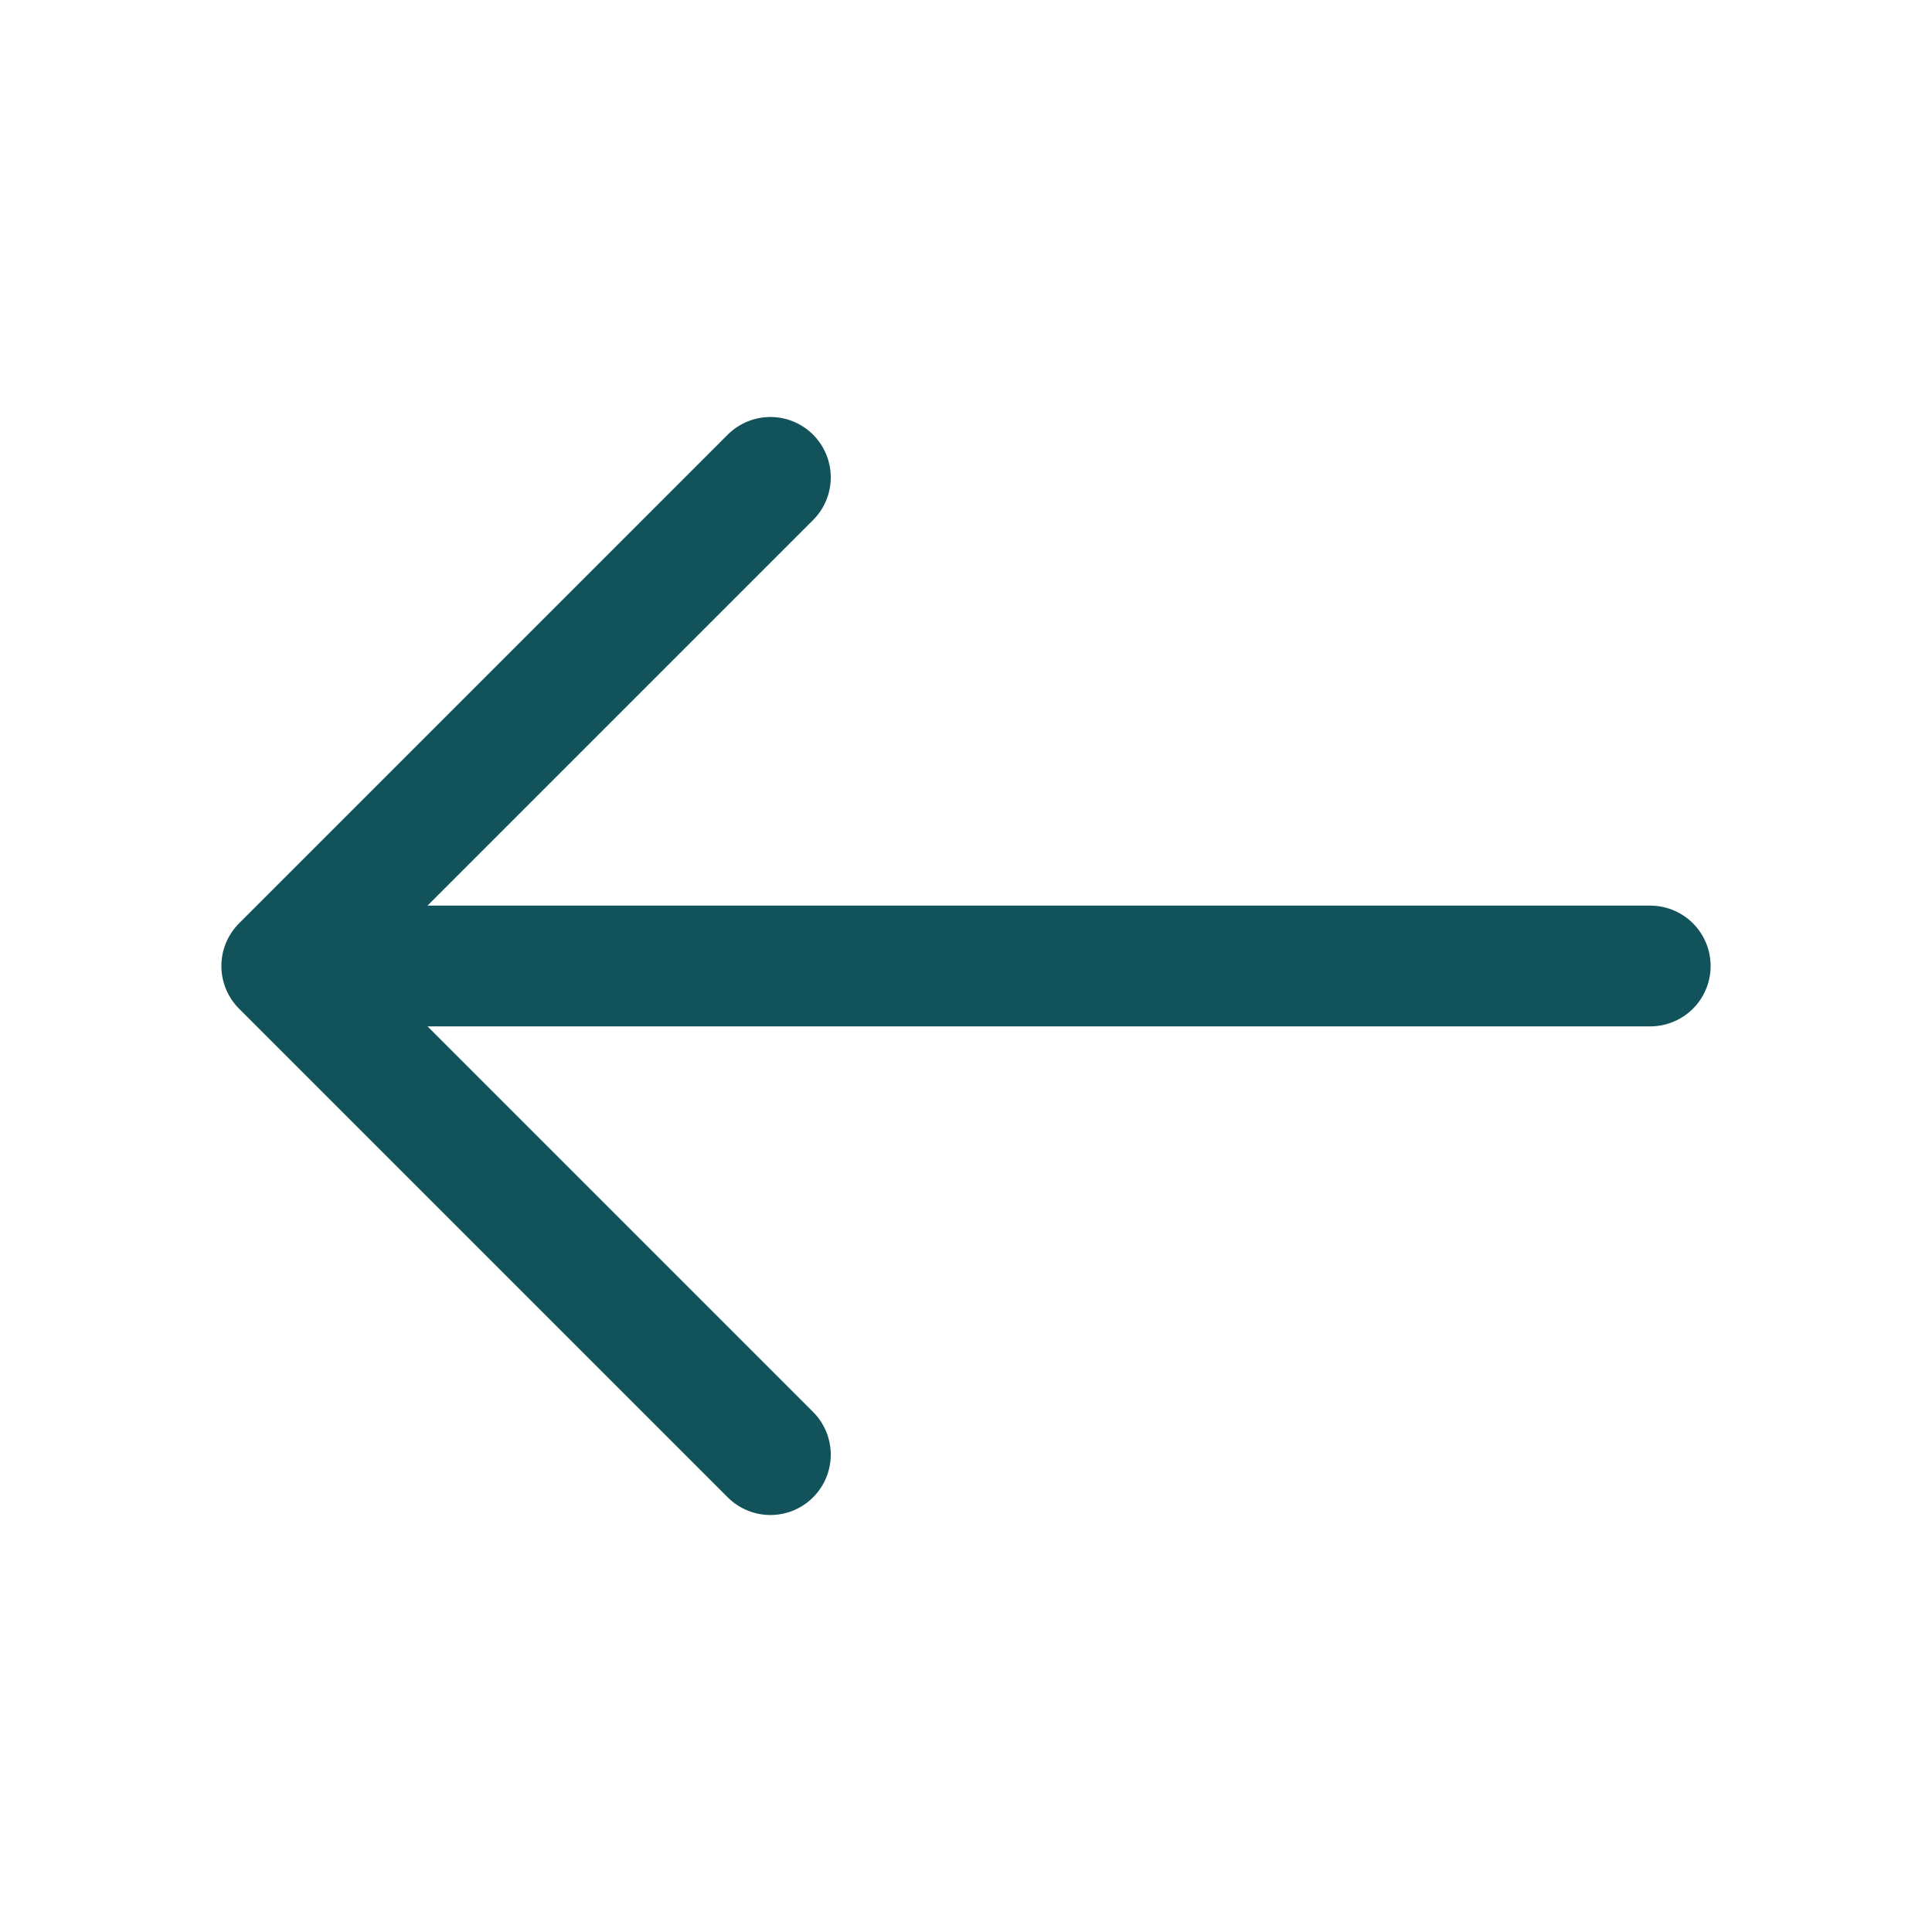
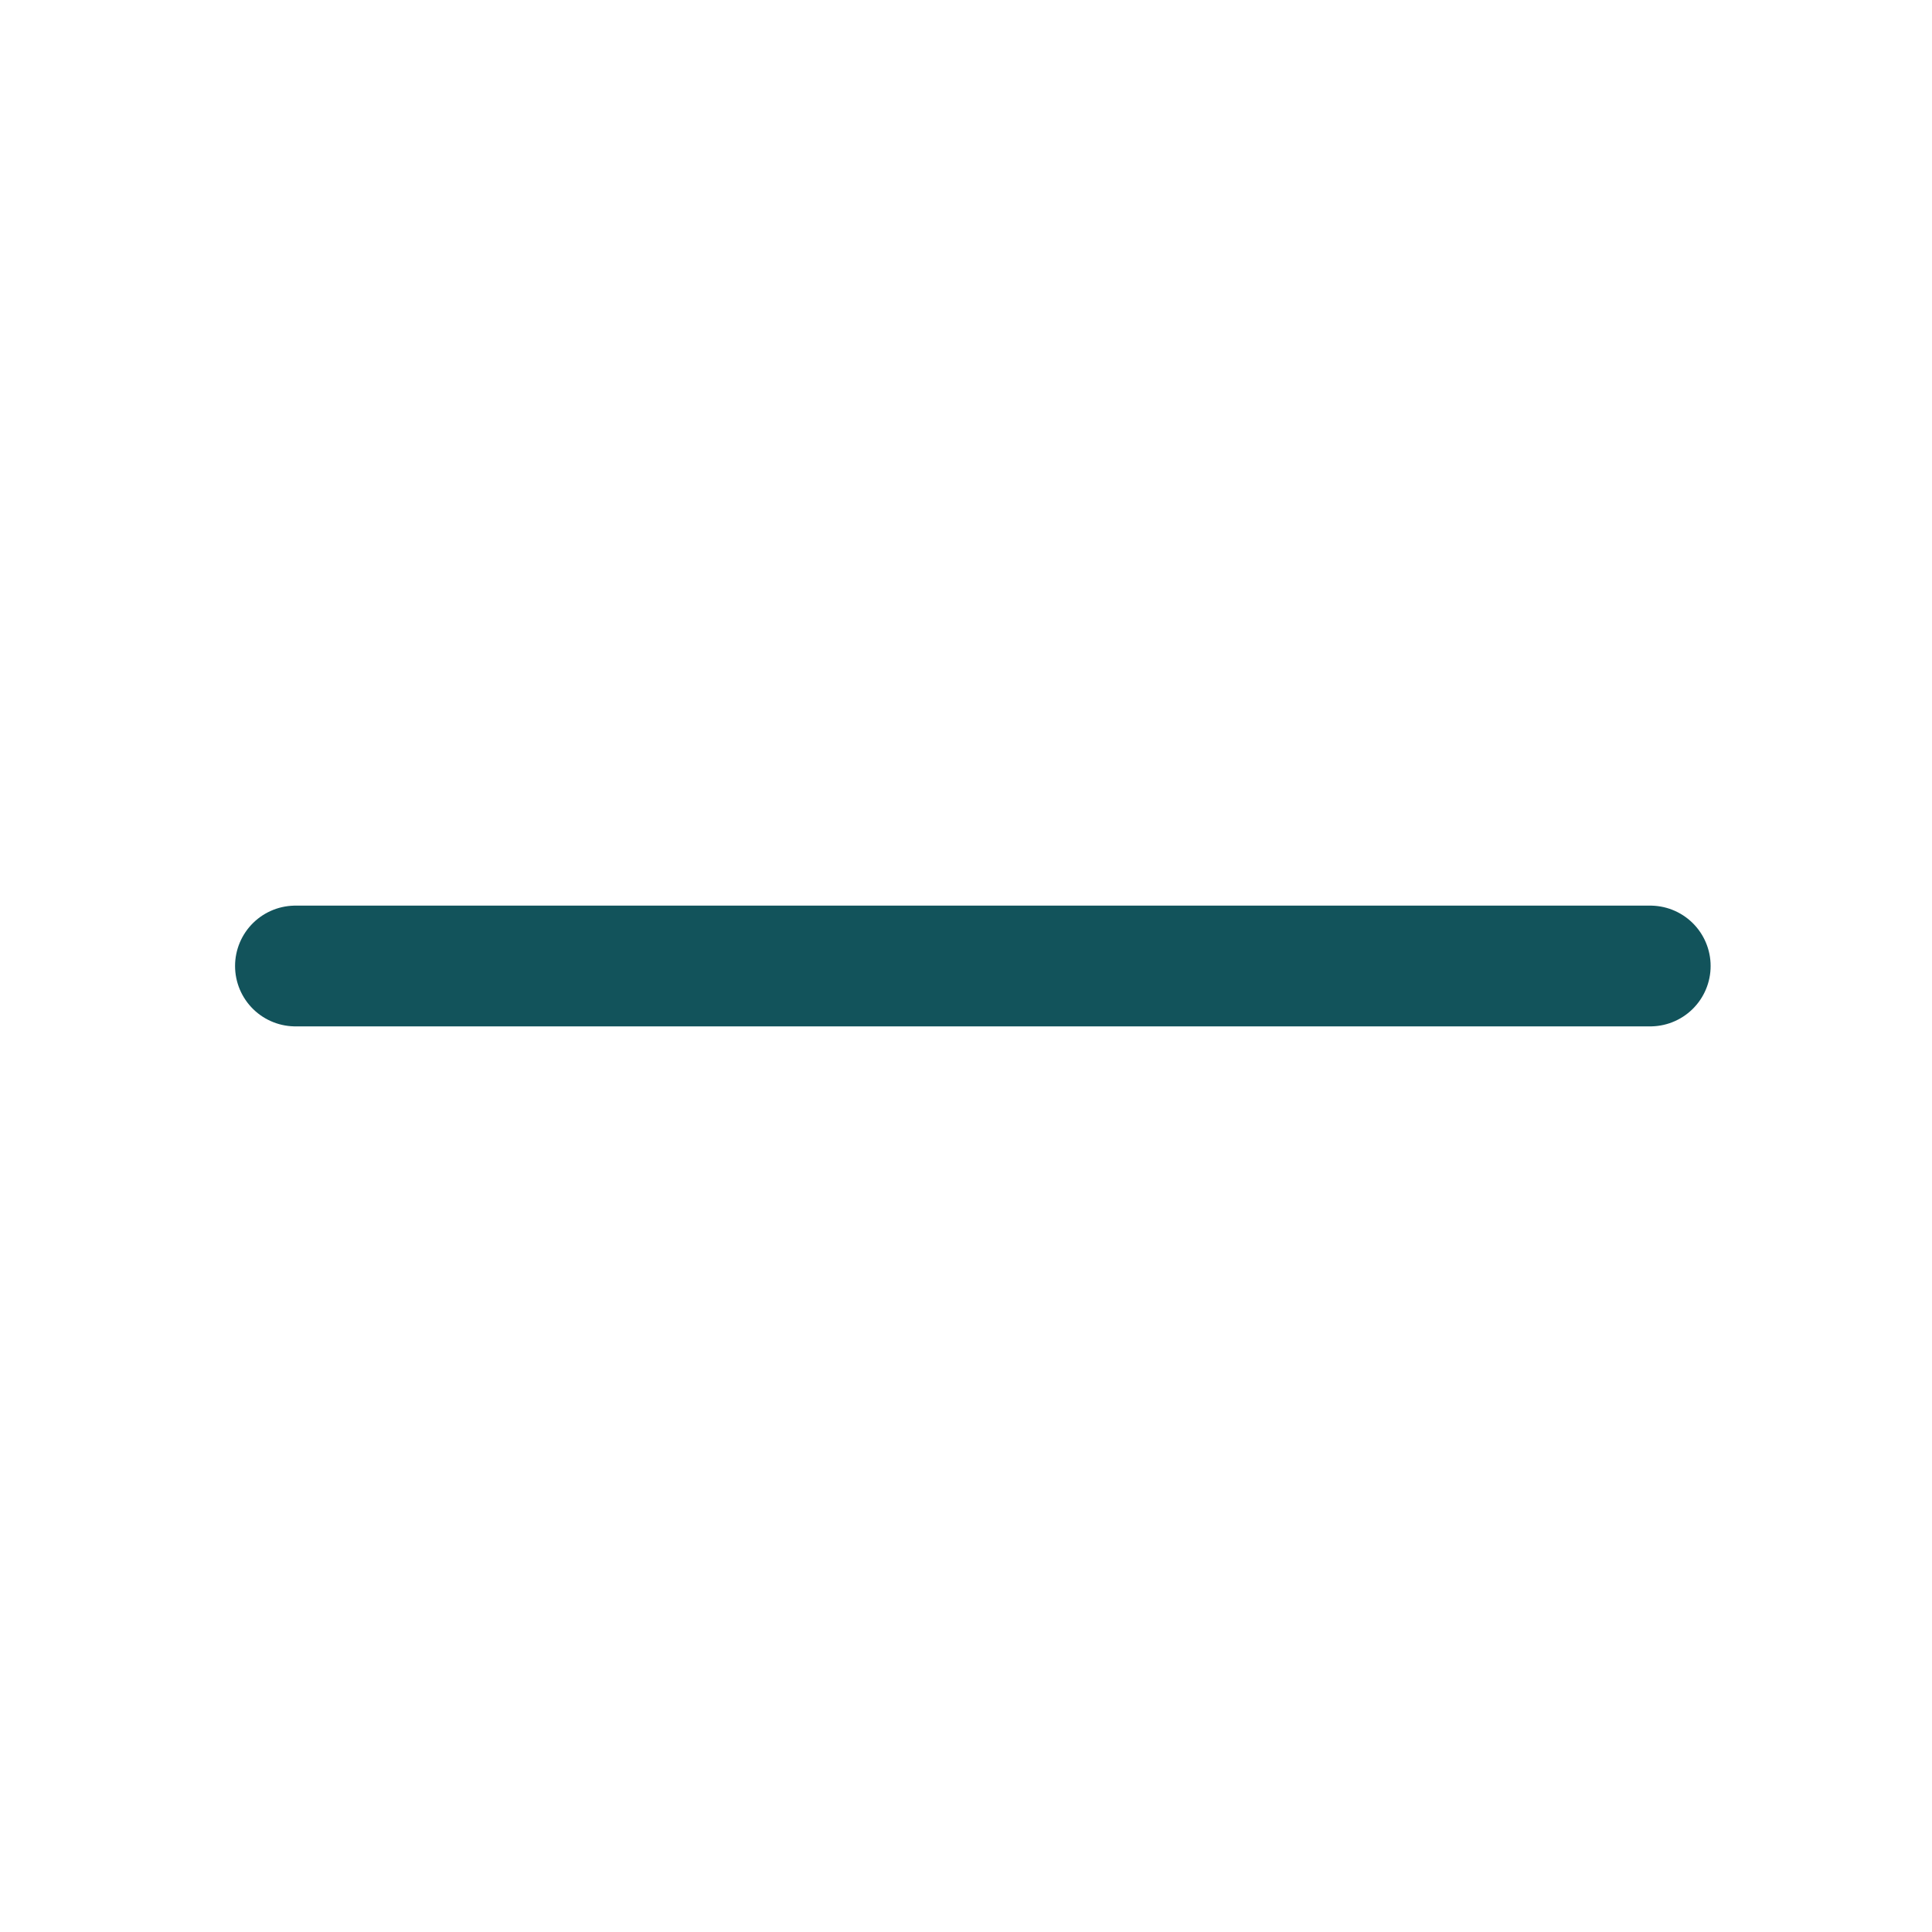
<svg xmlns="http://www.w3.org/2000/svg" fill="none" height="24" viewBox="0 0 24 24" width="24">
  <g stroke="#12535b" stroke-linecap="round" stroke-linejoin="round" stroke-miterlimit="10" stroke-width="1.5">
-     <path d="m9.57 5.93-6.07 6.07 6.07 6.07" />
    <path d="m20.5 12h-16.83" />
  </g>
</svg>